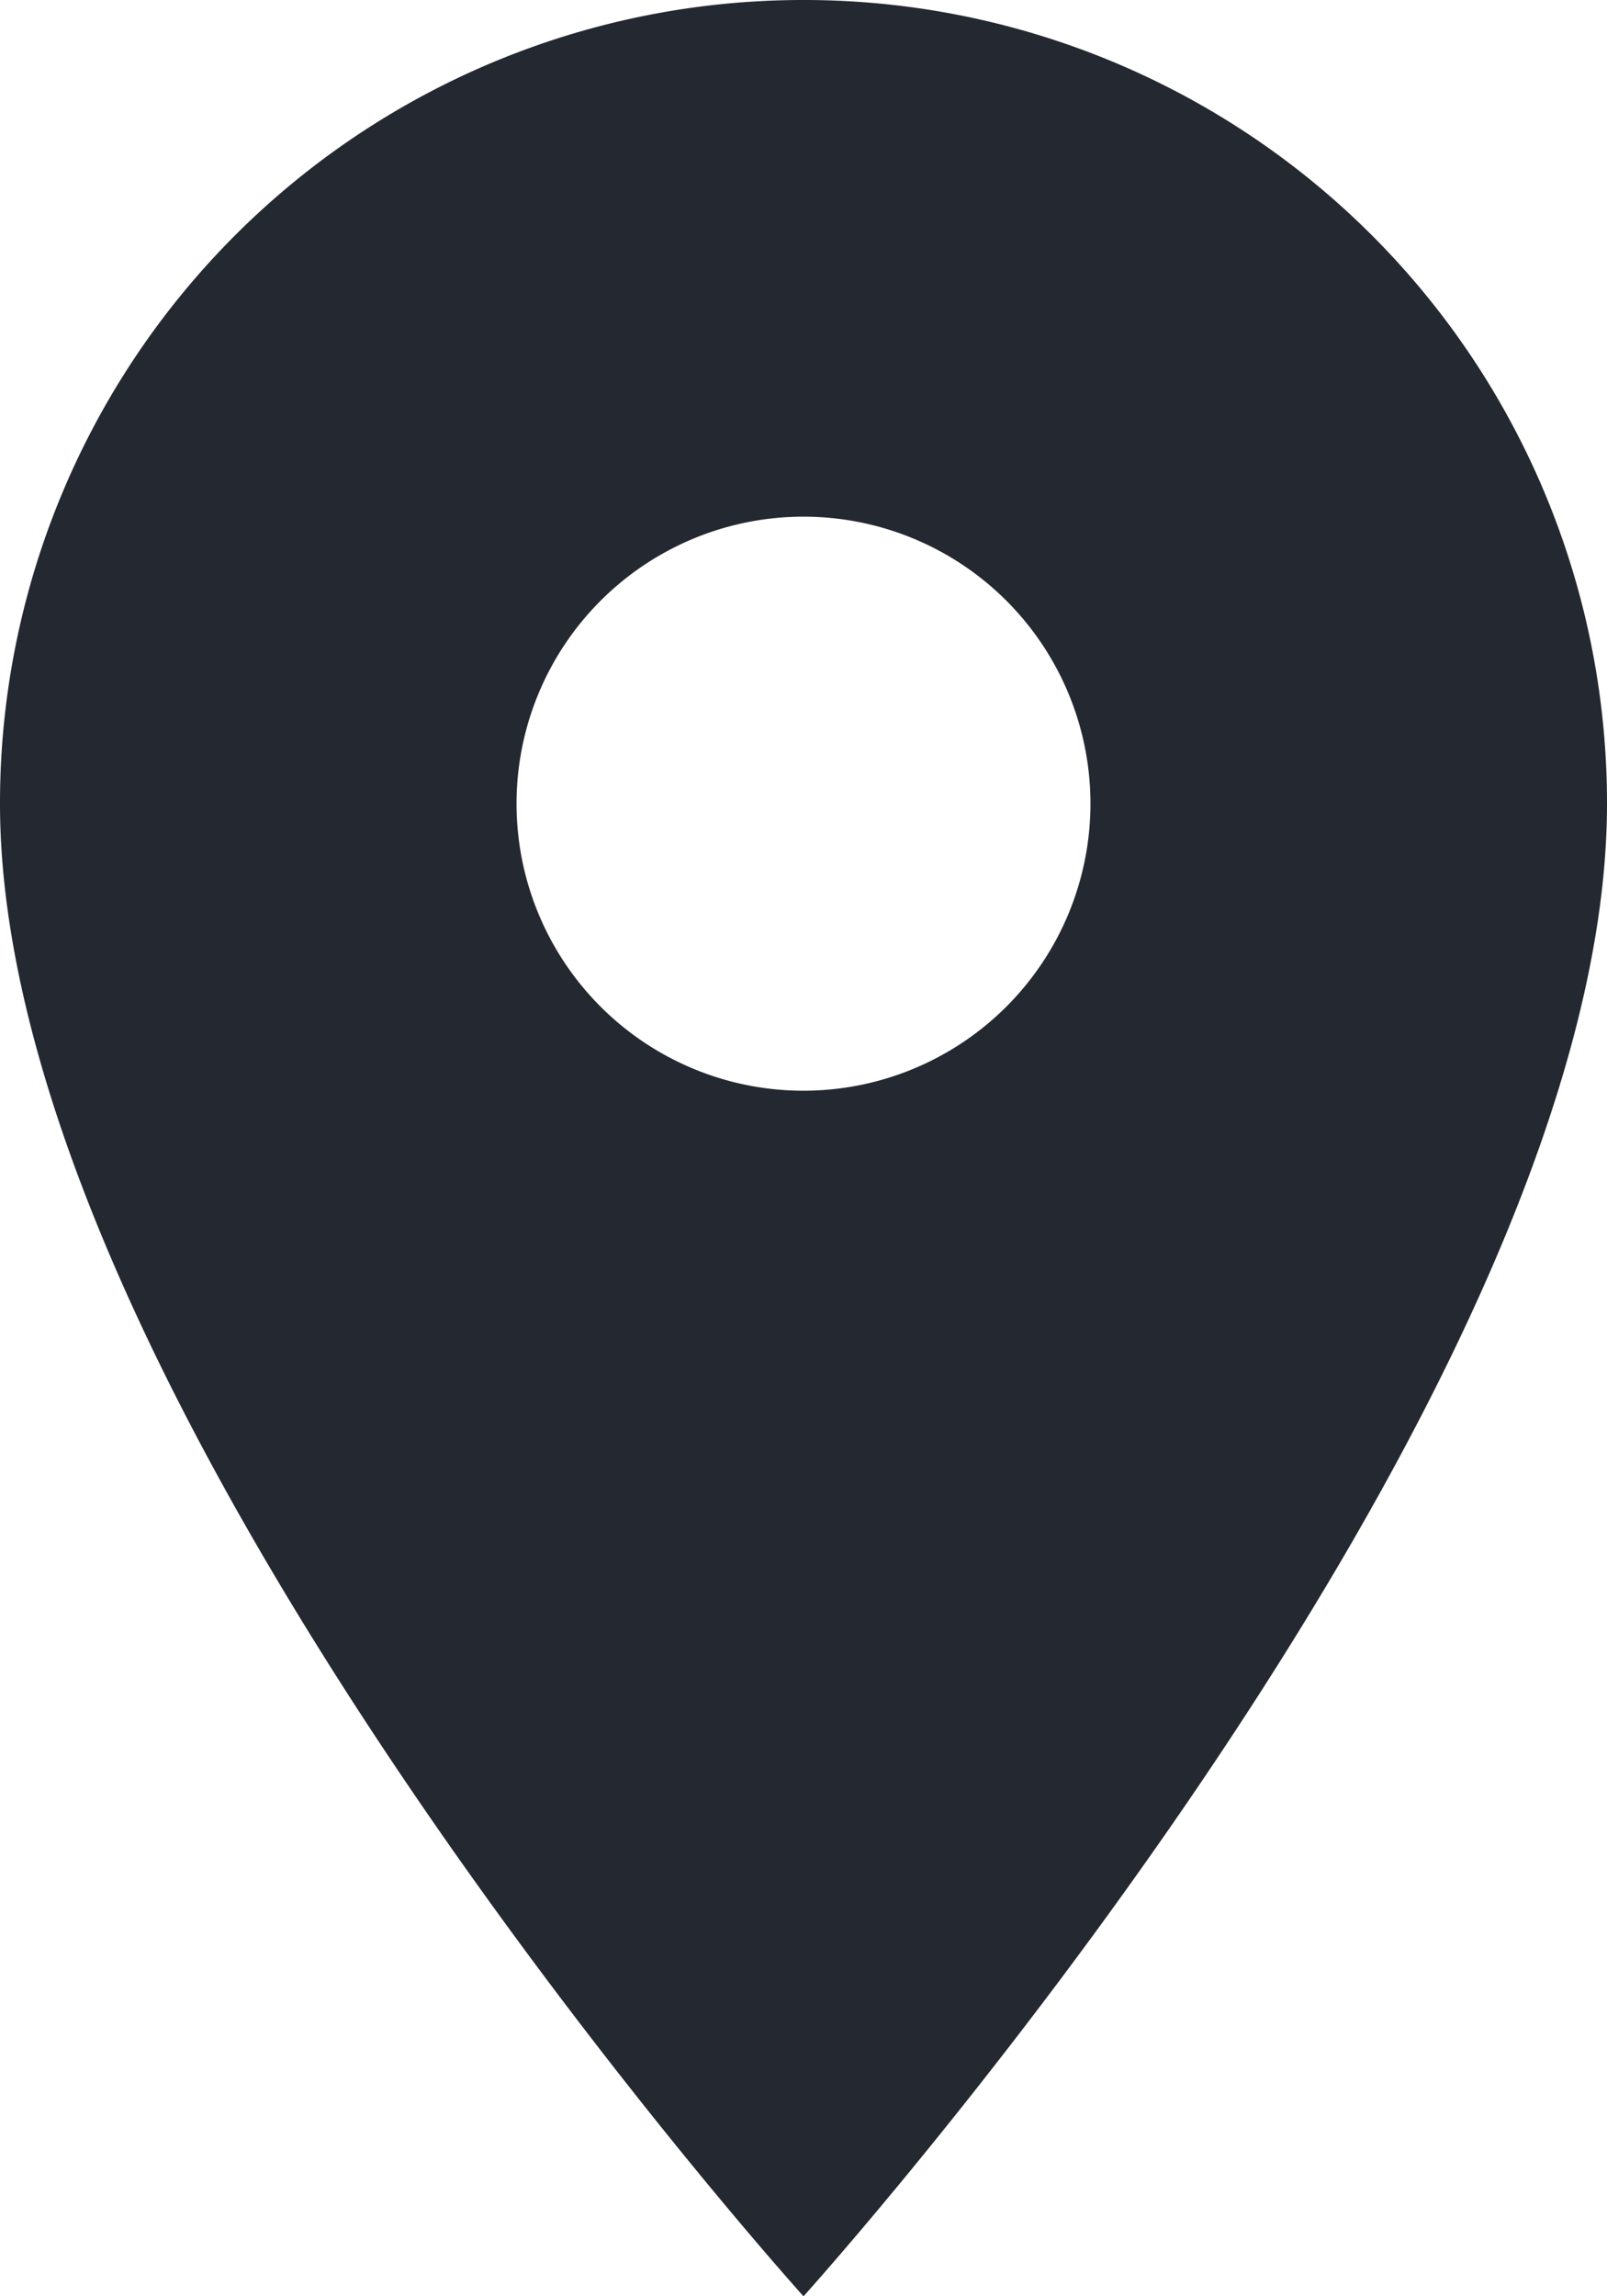
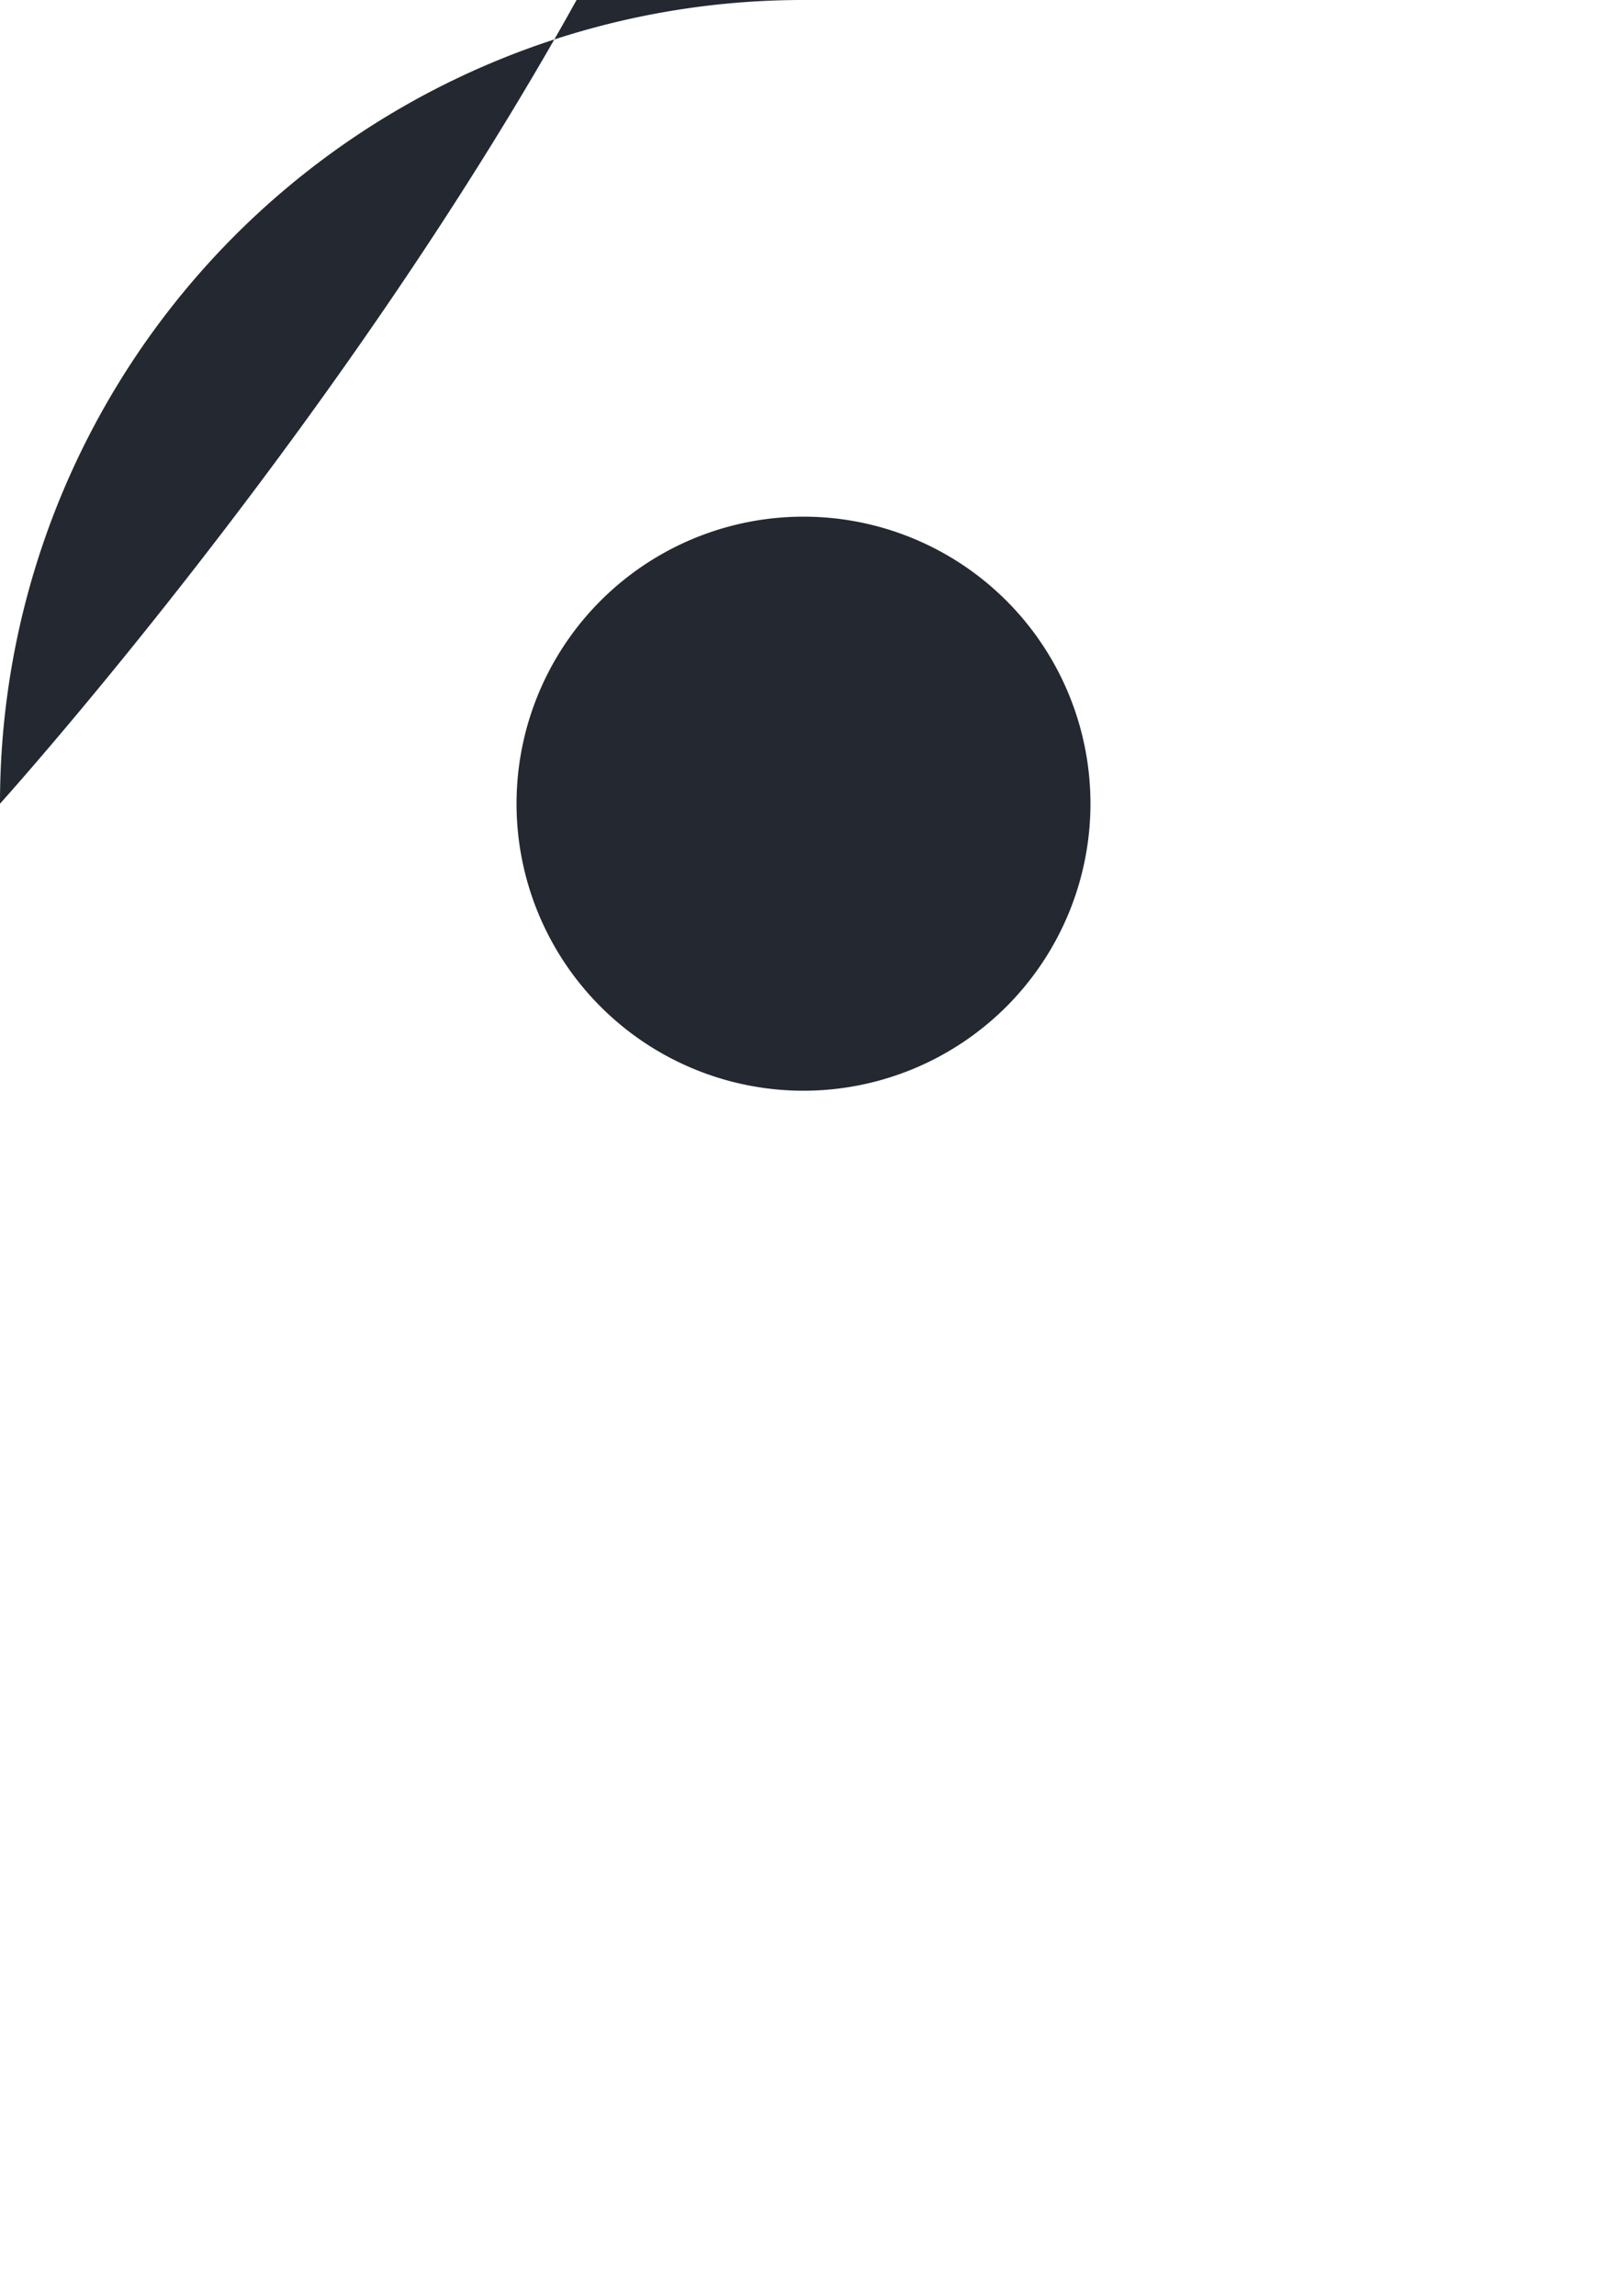
<svg xmlns="http://www.w3.org/2000/svg" width="58.706" height="83.866" viewBox="0 0 58.706 83.866">
-   <path d="M36.853,3A29.332,29.332,0,0,0,7.5,32.353c0,22.015,29.353,54.513,29.353,54.513s29.353-32.5,29.353-54.513A29.332,29.332,0,0,0,36.853,3Zm0,39.836A10.483,10.483,0,1,1,47.336,32.353,10.487,10.487,0,0,1,36.853,42.836Z" transform="translate(-7.5 -3)" fill="#242830" />
+   <path d="M36.853,3A29.332,29.332,0,0,0,7.5,32.353s29.353-32.5,29.353-54.513A29.332,29.332,0,0,0,36.853,3Zm0,39.836A10.483,10.483,0,1,1,47.336,32.353,10.487,10.487,0,0,1,36.853,42.836Z" transform="translate(-7.5 -3)" fill="#242830" />
</svg>